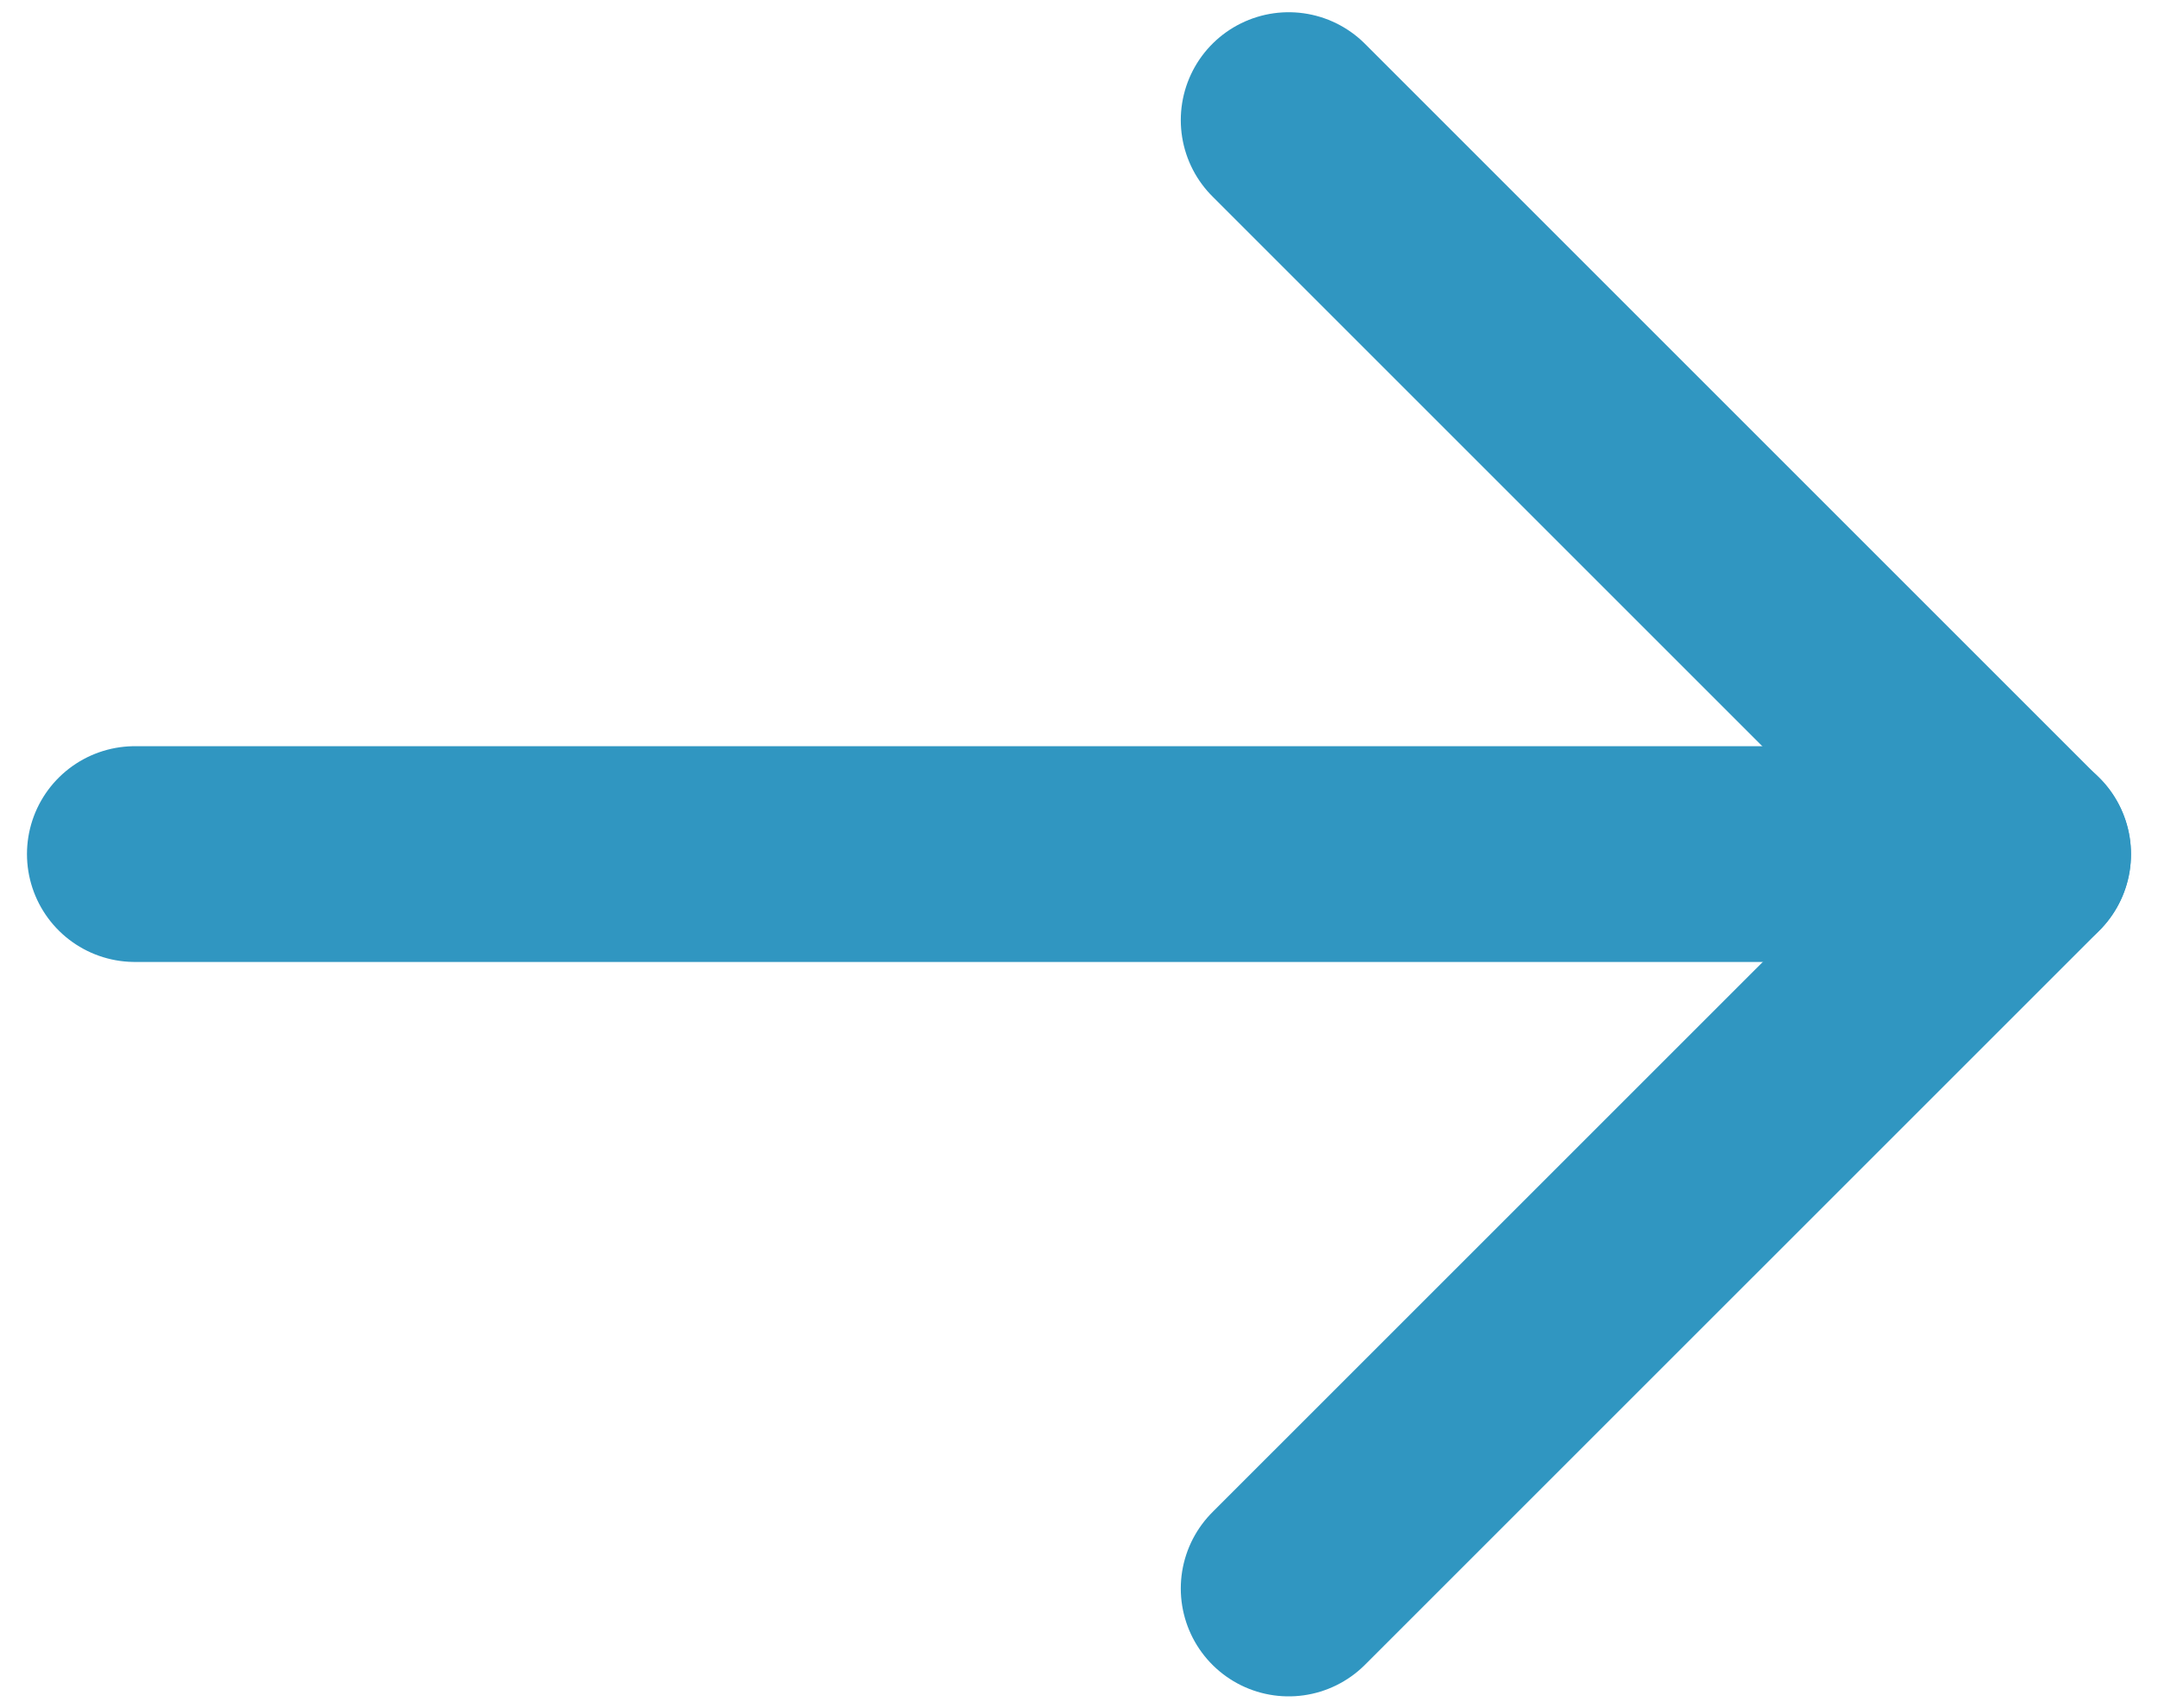
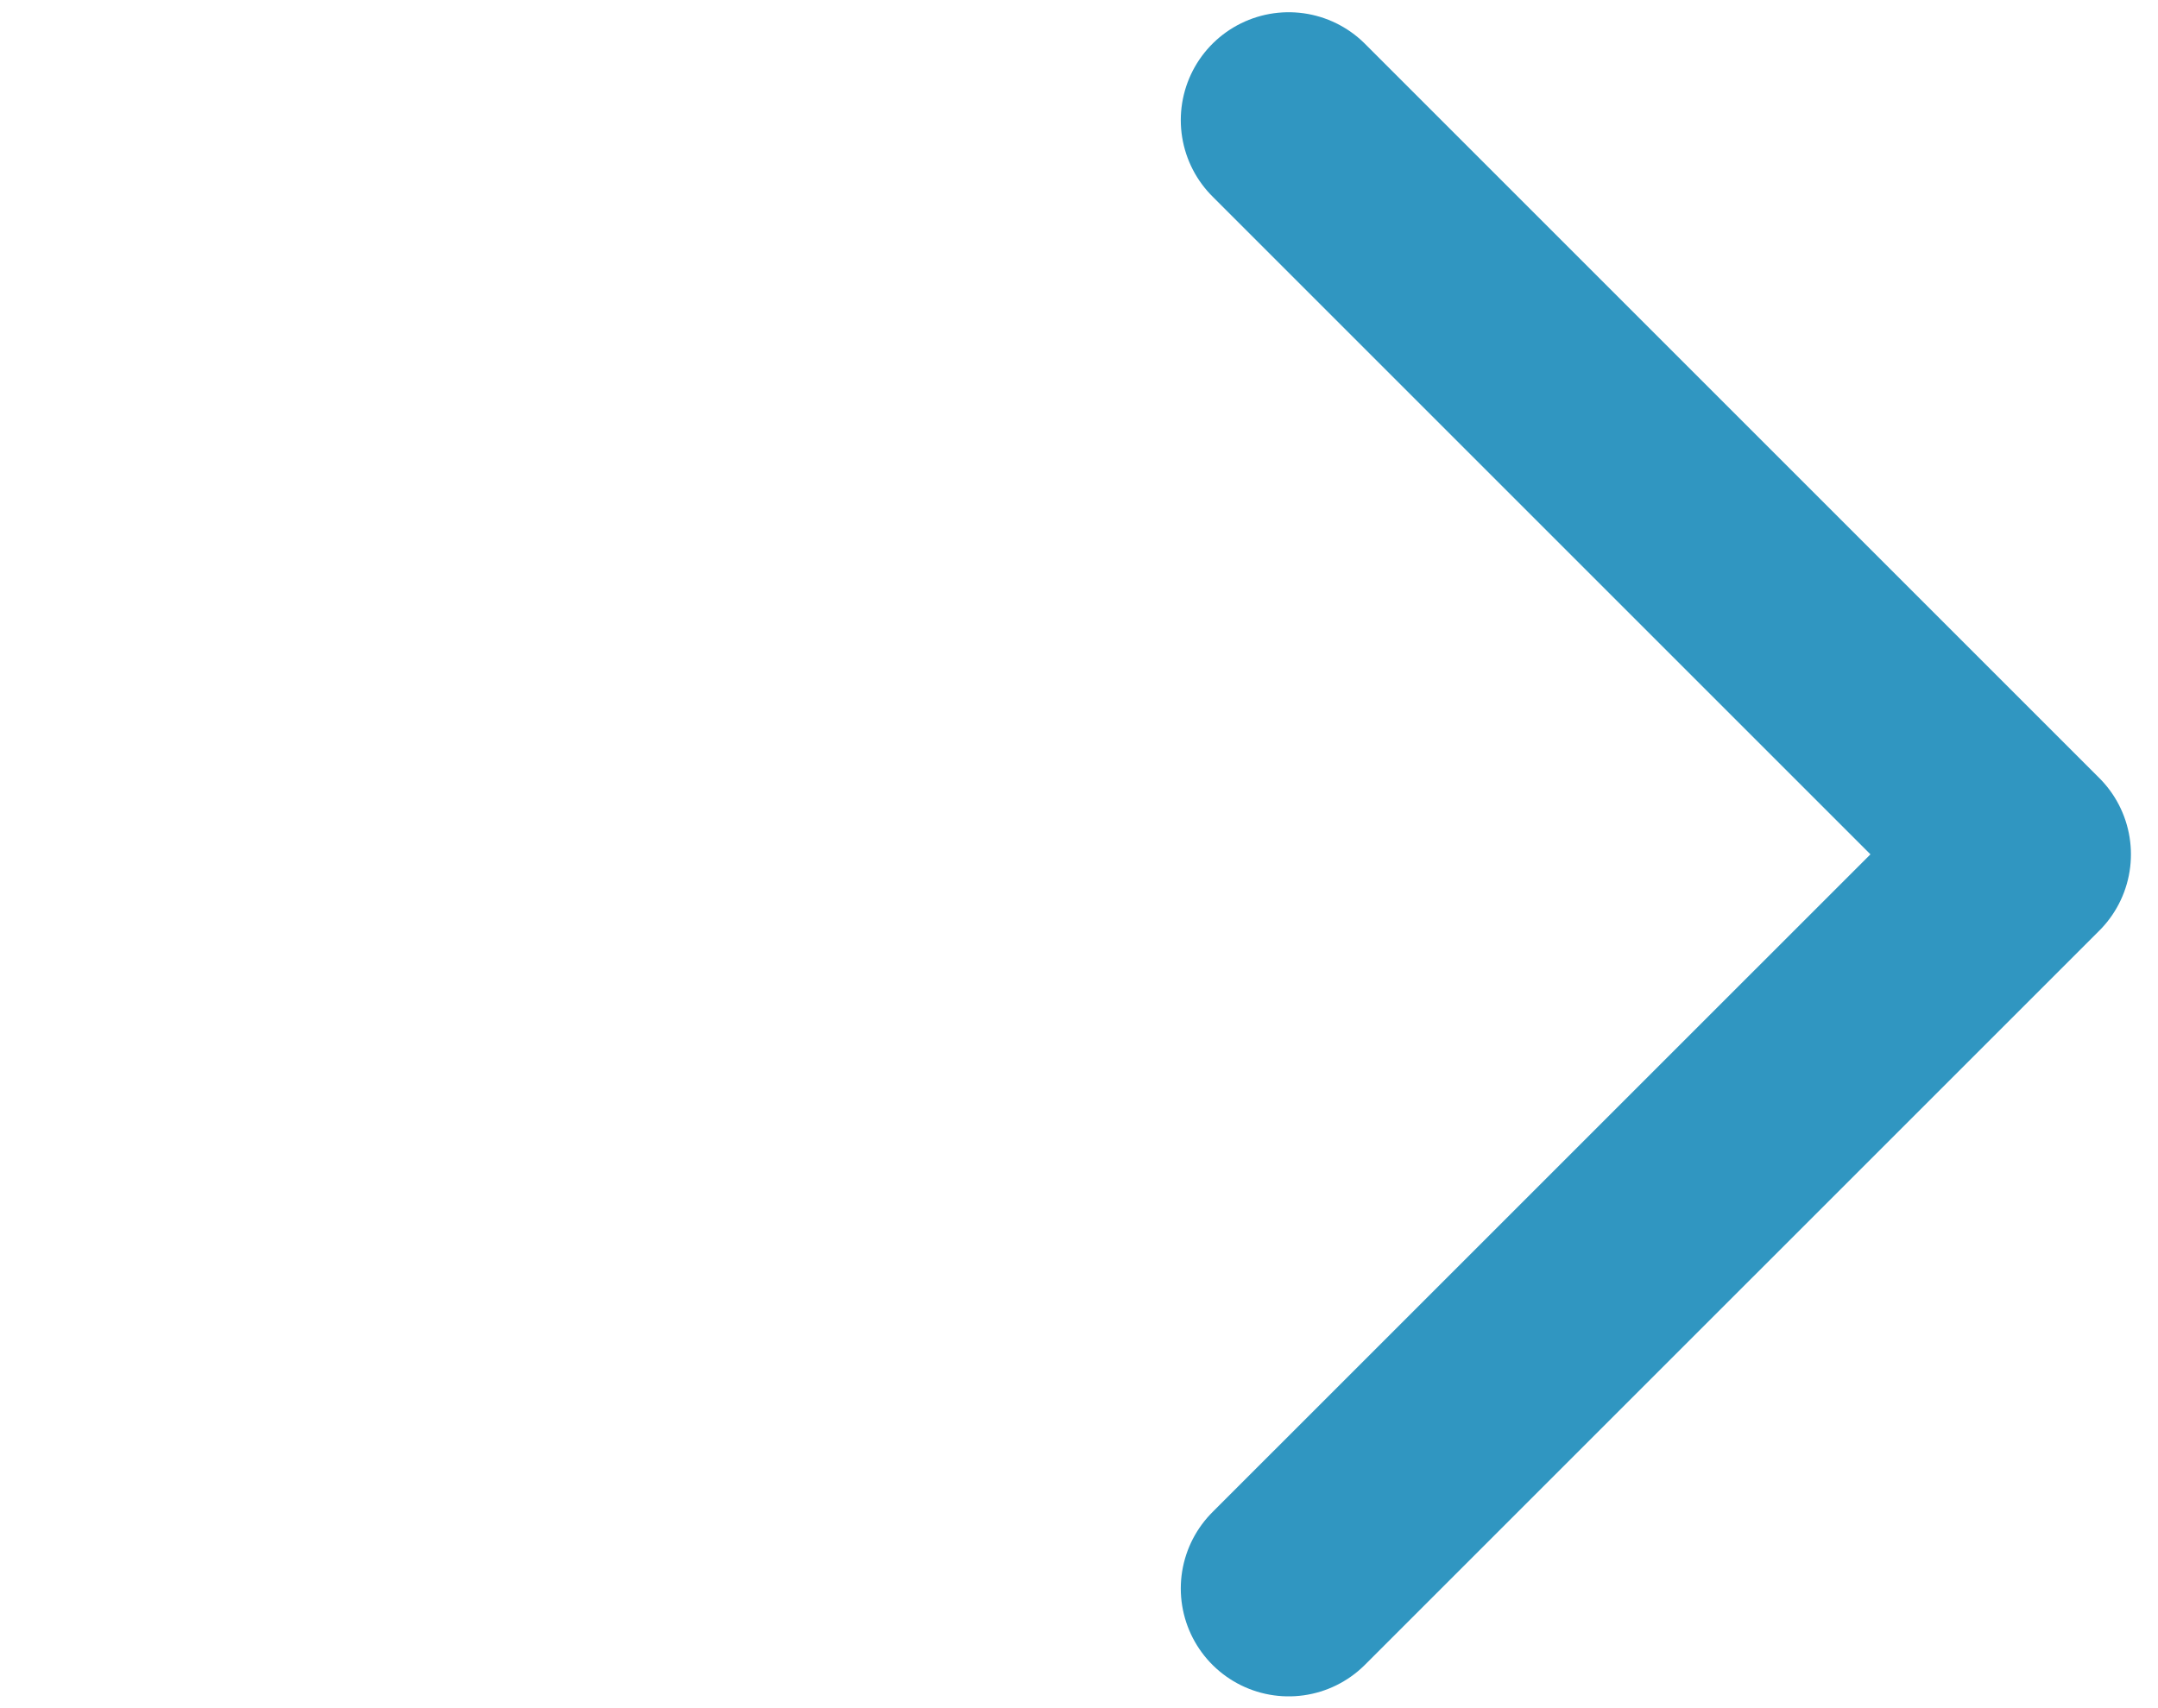
<svg xmlns="http://www.w3.org/2000/svg" width="24" height="19" viewBox="0 0 24 19" fill="none">
-   <path d="M1.5 9.5H22.5H21.917" stroke="#3096C1" stroke-width="2.4" stroke-linecap="round" stroke-linejoin="round" />
  <path d="M14.332 17.669L22.499 9.503L14.332 1.336" stroke="#3096C1" stroke-width="2.4" stroke-linecap="round" stroke-linejoin="round" />
</svg>